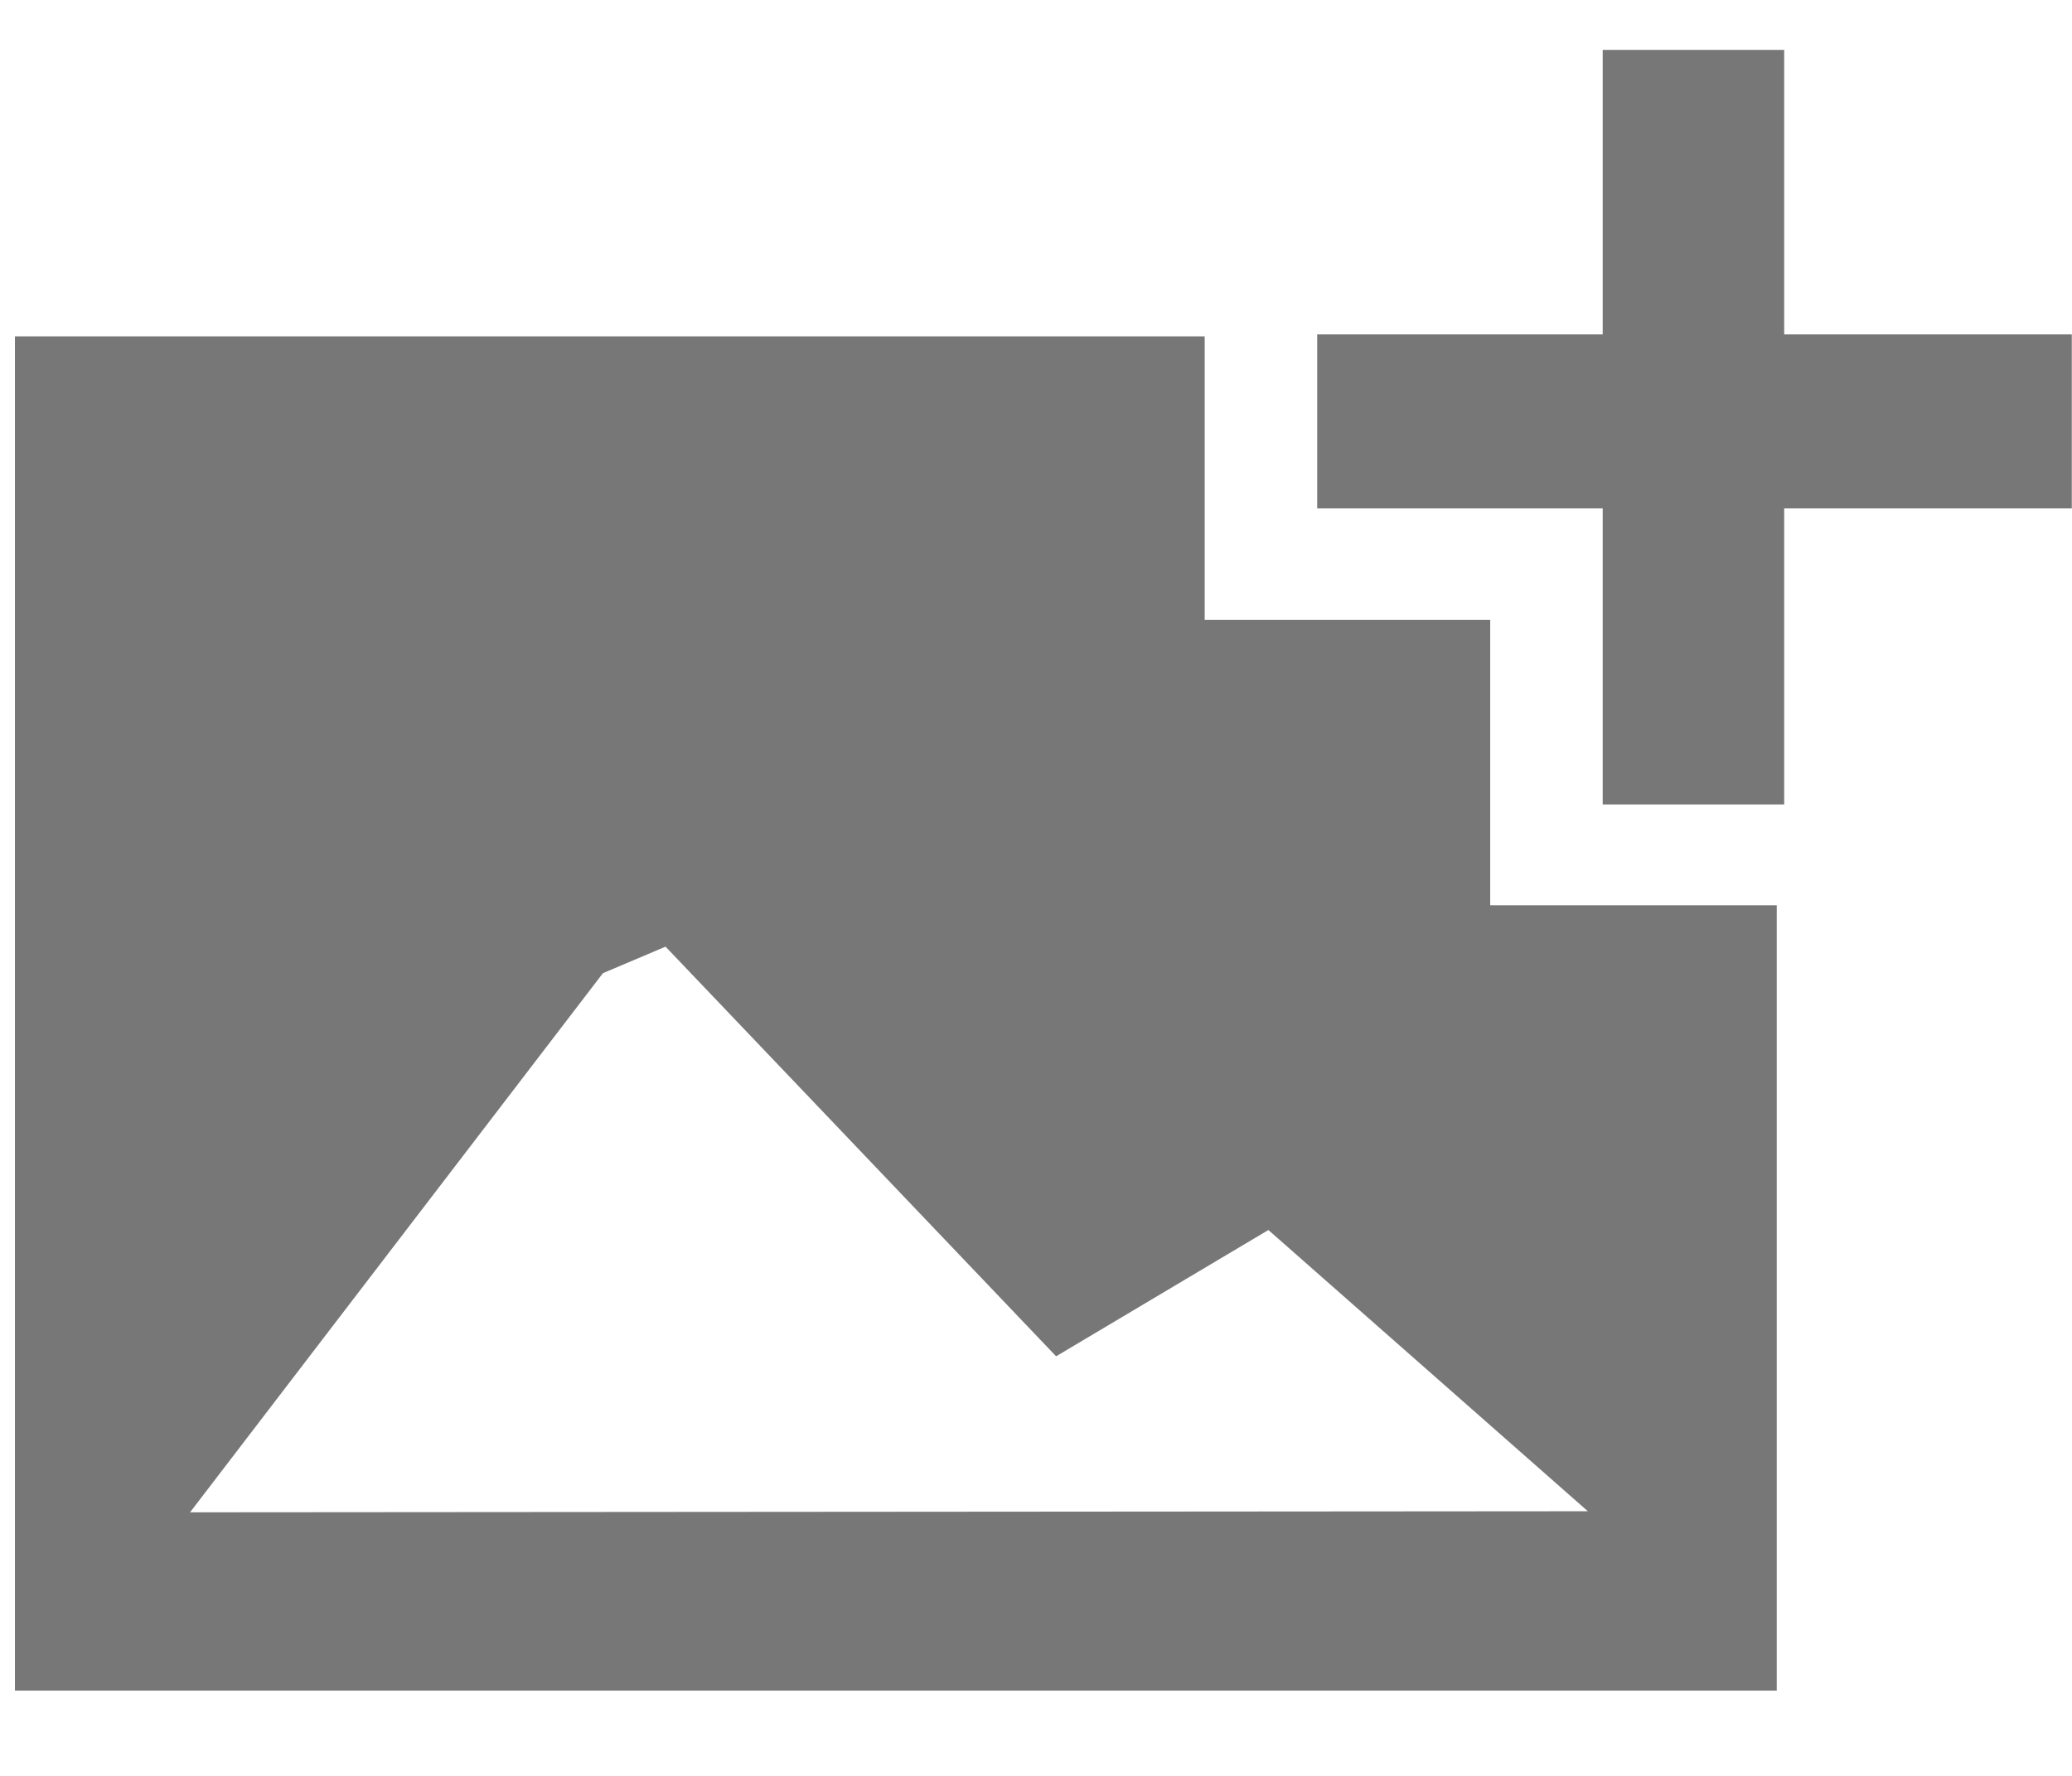
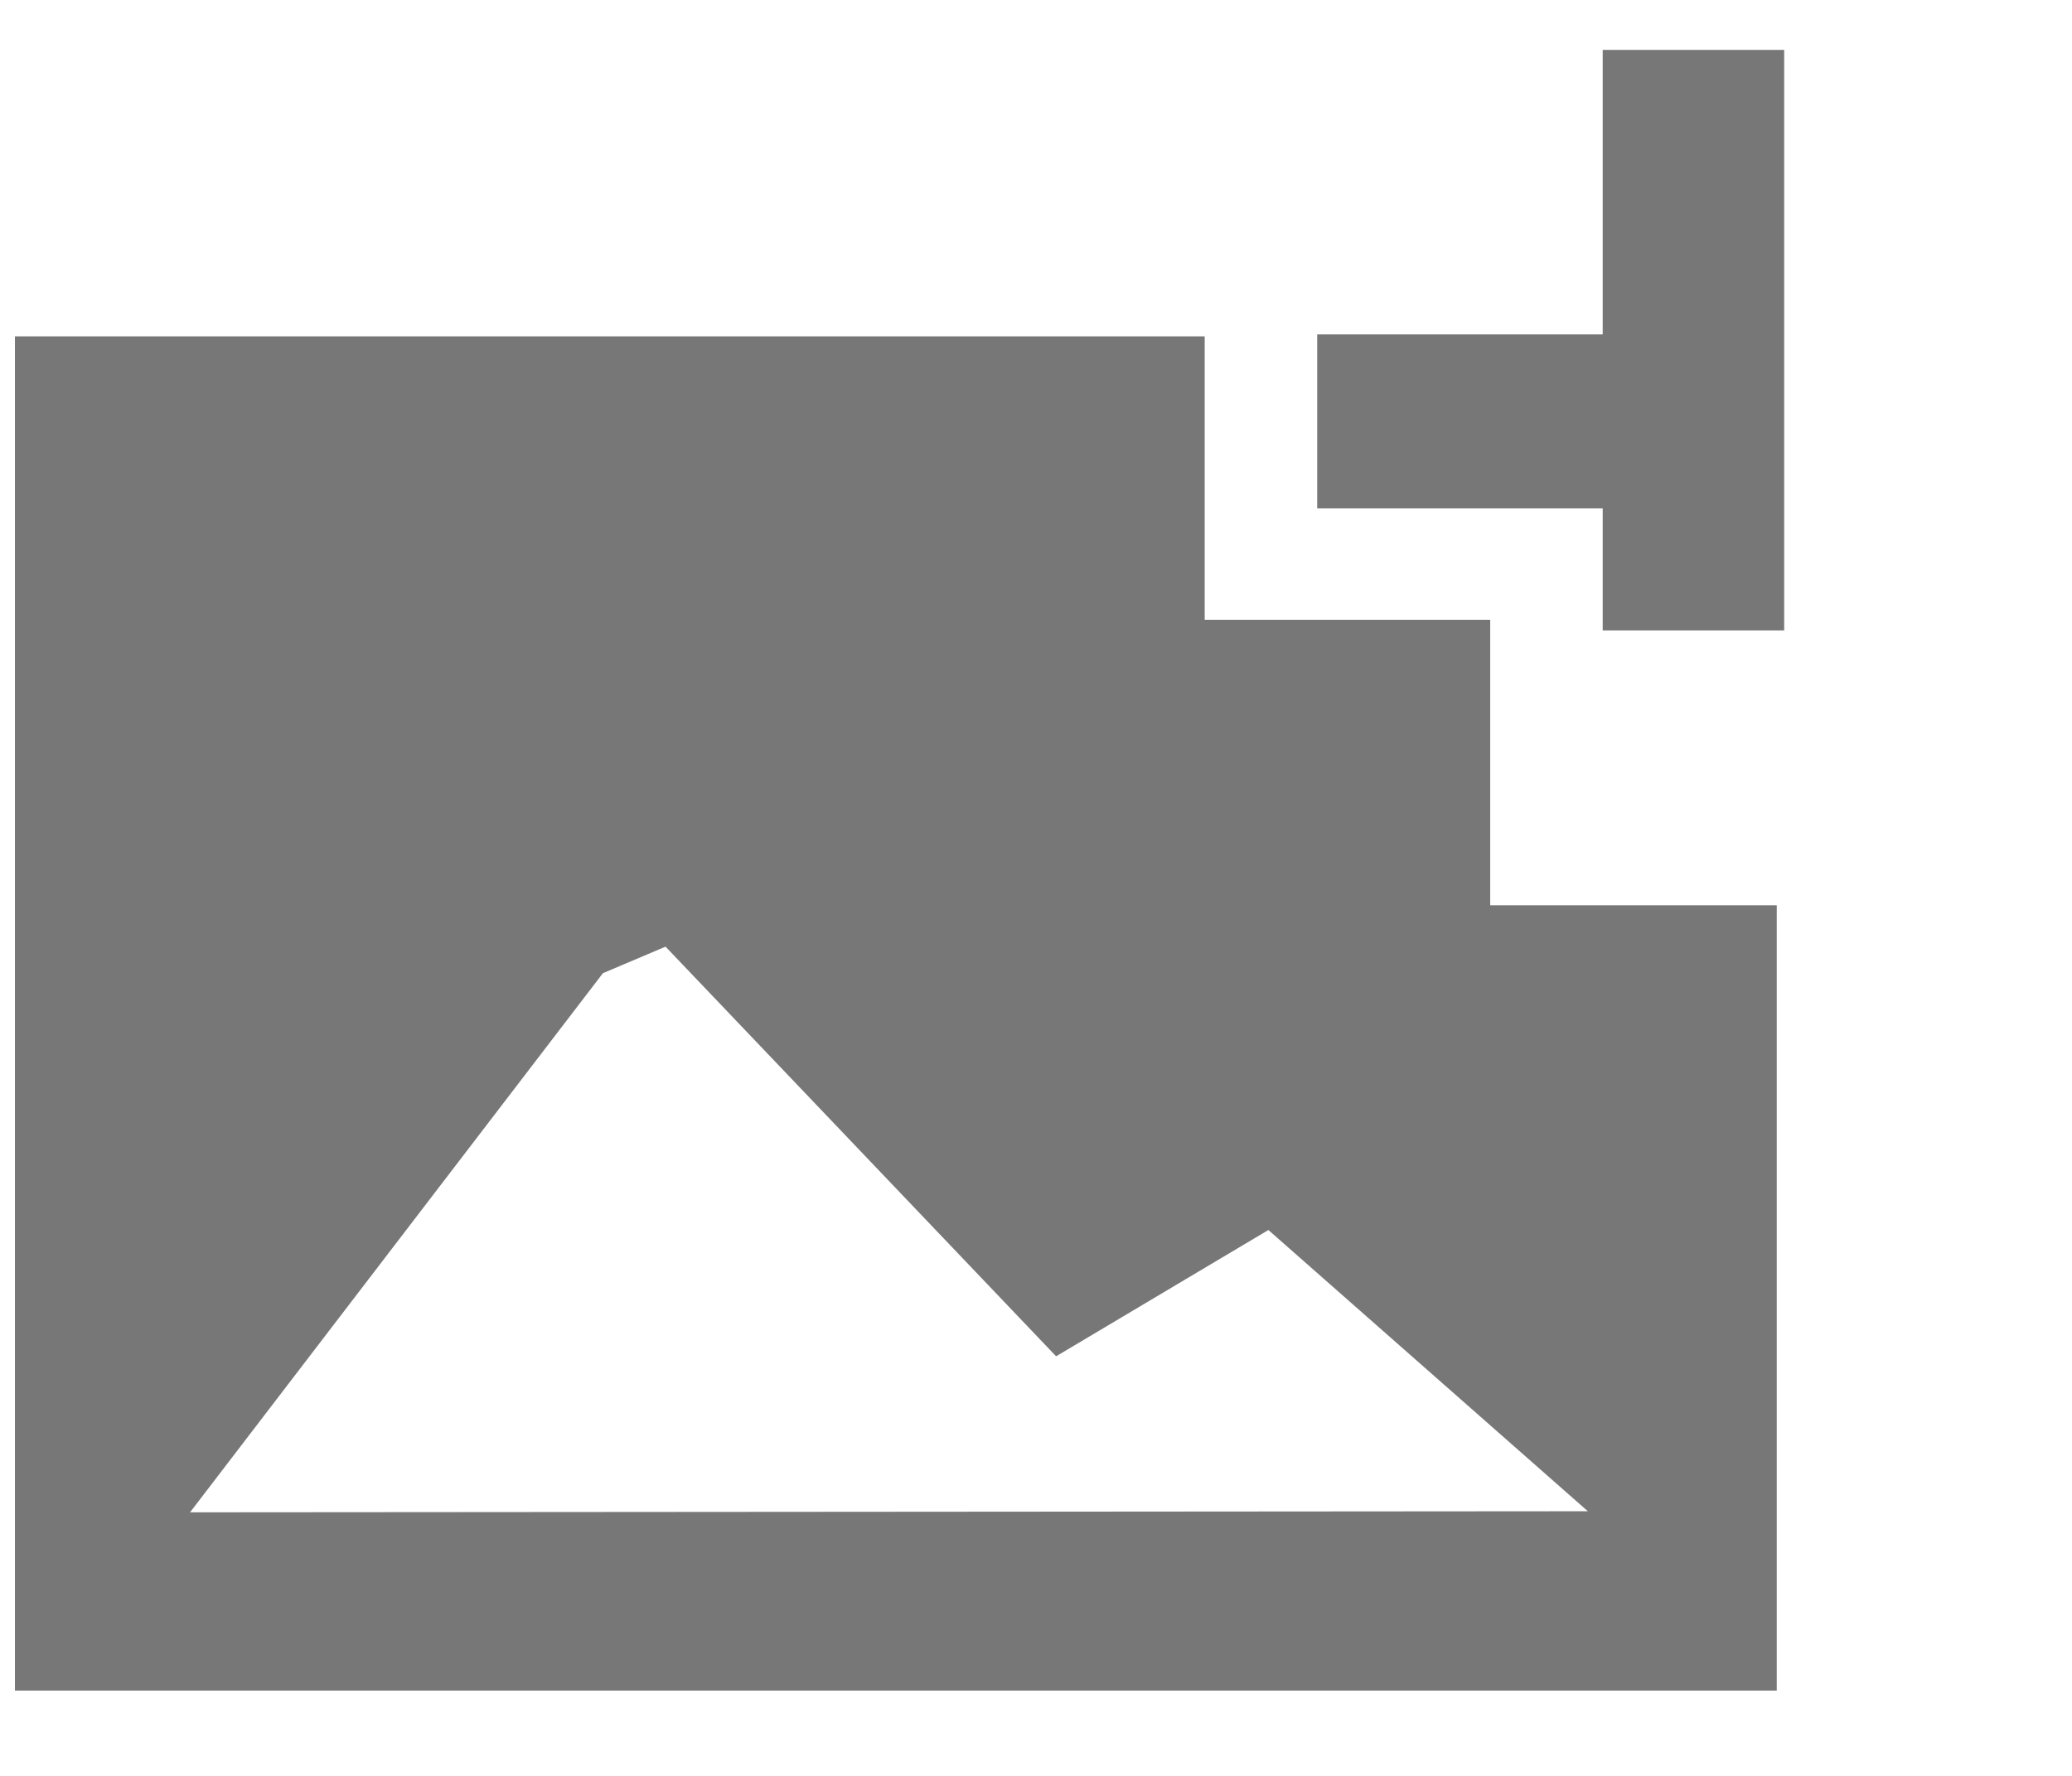
<svg xmlns="http://www.w3.org/2000/svg" viewBox="0 -410 2389.333 2048" width="28" height="24">
  <g id="g4">
-     <path d="M1848.16-352.484h209.285V-24.48h331.674v200.717h-331.675v341.466H1848.16V176.237h-329.226V-24.48h329.226v-328.004zm-630.303 1506.608l-450.39-472.42-72.21 30.596-476.093 621.736 1611.863-1.224-368.39-324.33zM17.22 1539.65V-22.035H1389.2v326.78h329.227V633.97h330.45v905.68H17.22z" id="path6" fill="#777" />
+     <path d="M1848.16-352.484h209.285V-24.48h331.674h-331.675v341.466H1848.16V176.237h-329.226V-24.48h329.226v-328.004zm-630.303 1506.608l-450.39-472.42-72.21 30.596-476.093 621.736 1611.863-1.224-368.39-324.33zM17.22 1539.65V-22.035H1389.2v326.78h329.227V633.97h330.45v905.68H17.22z" id="path6" fill="#777" />
  </g>
</svg>